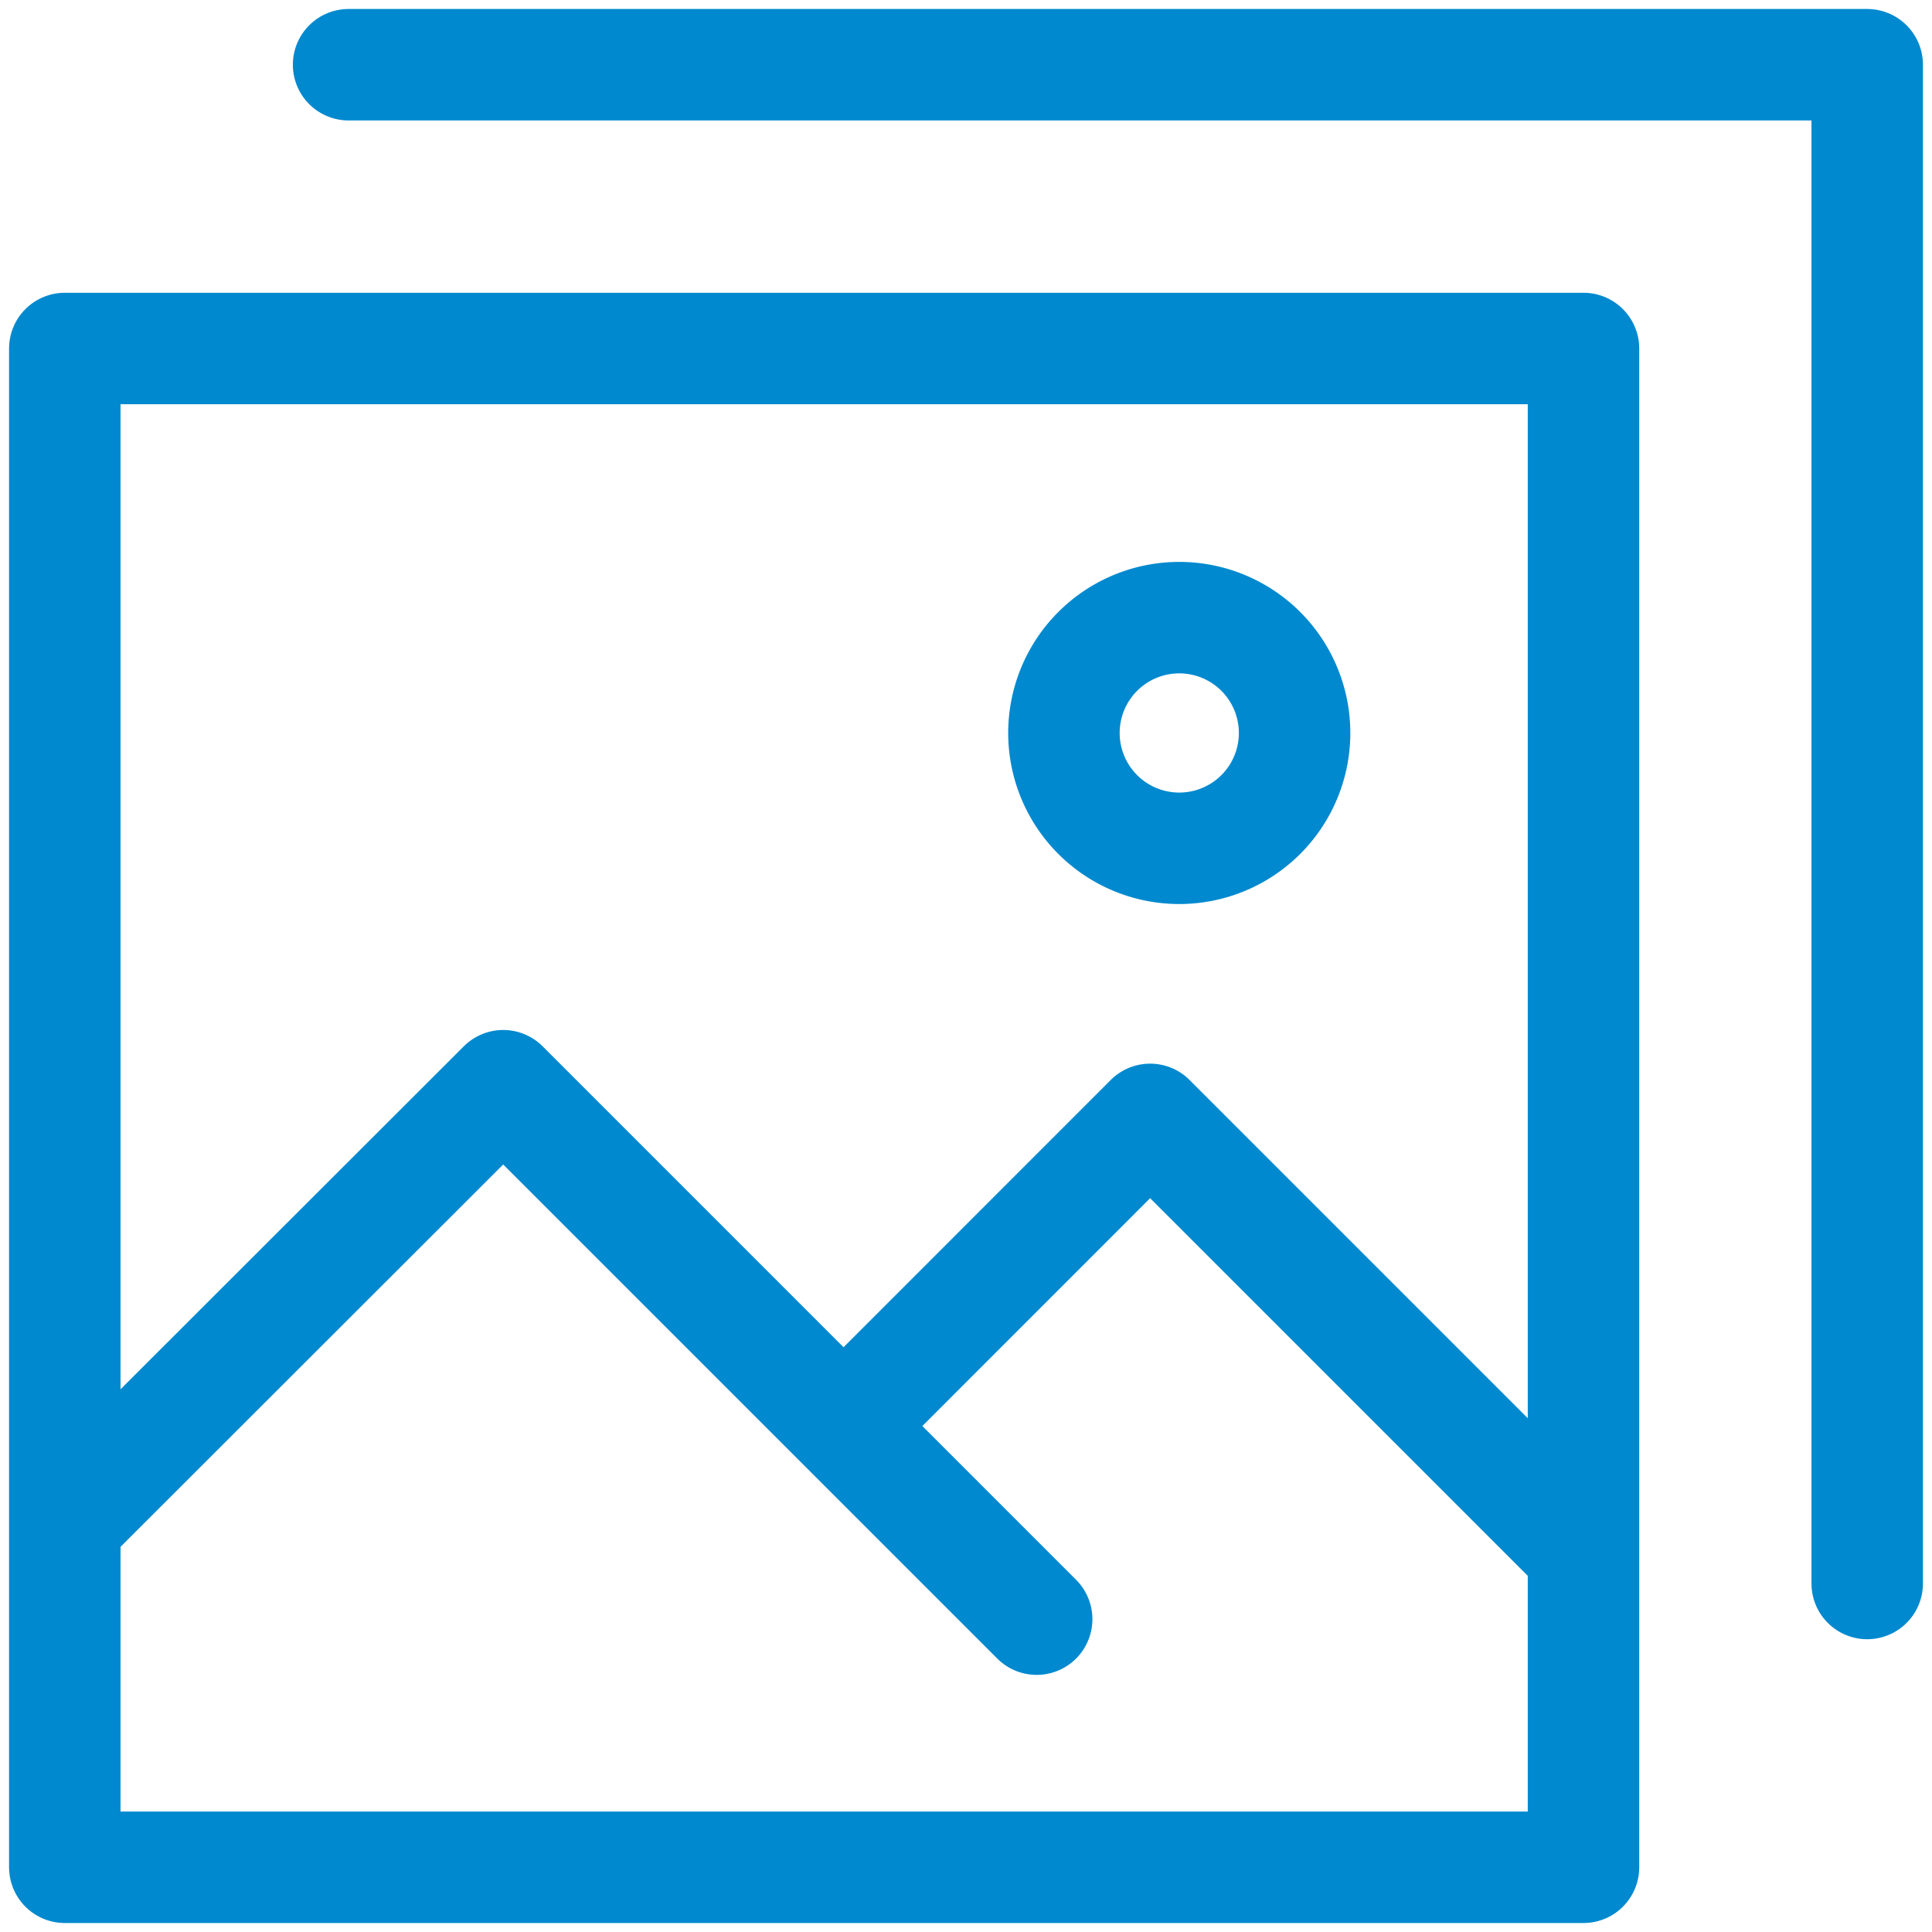
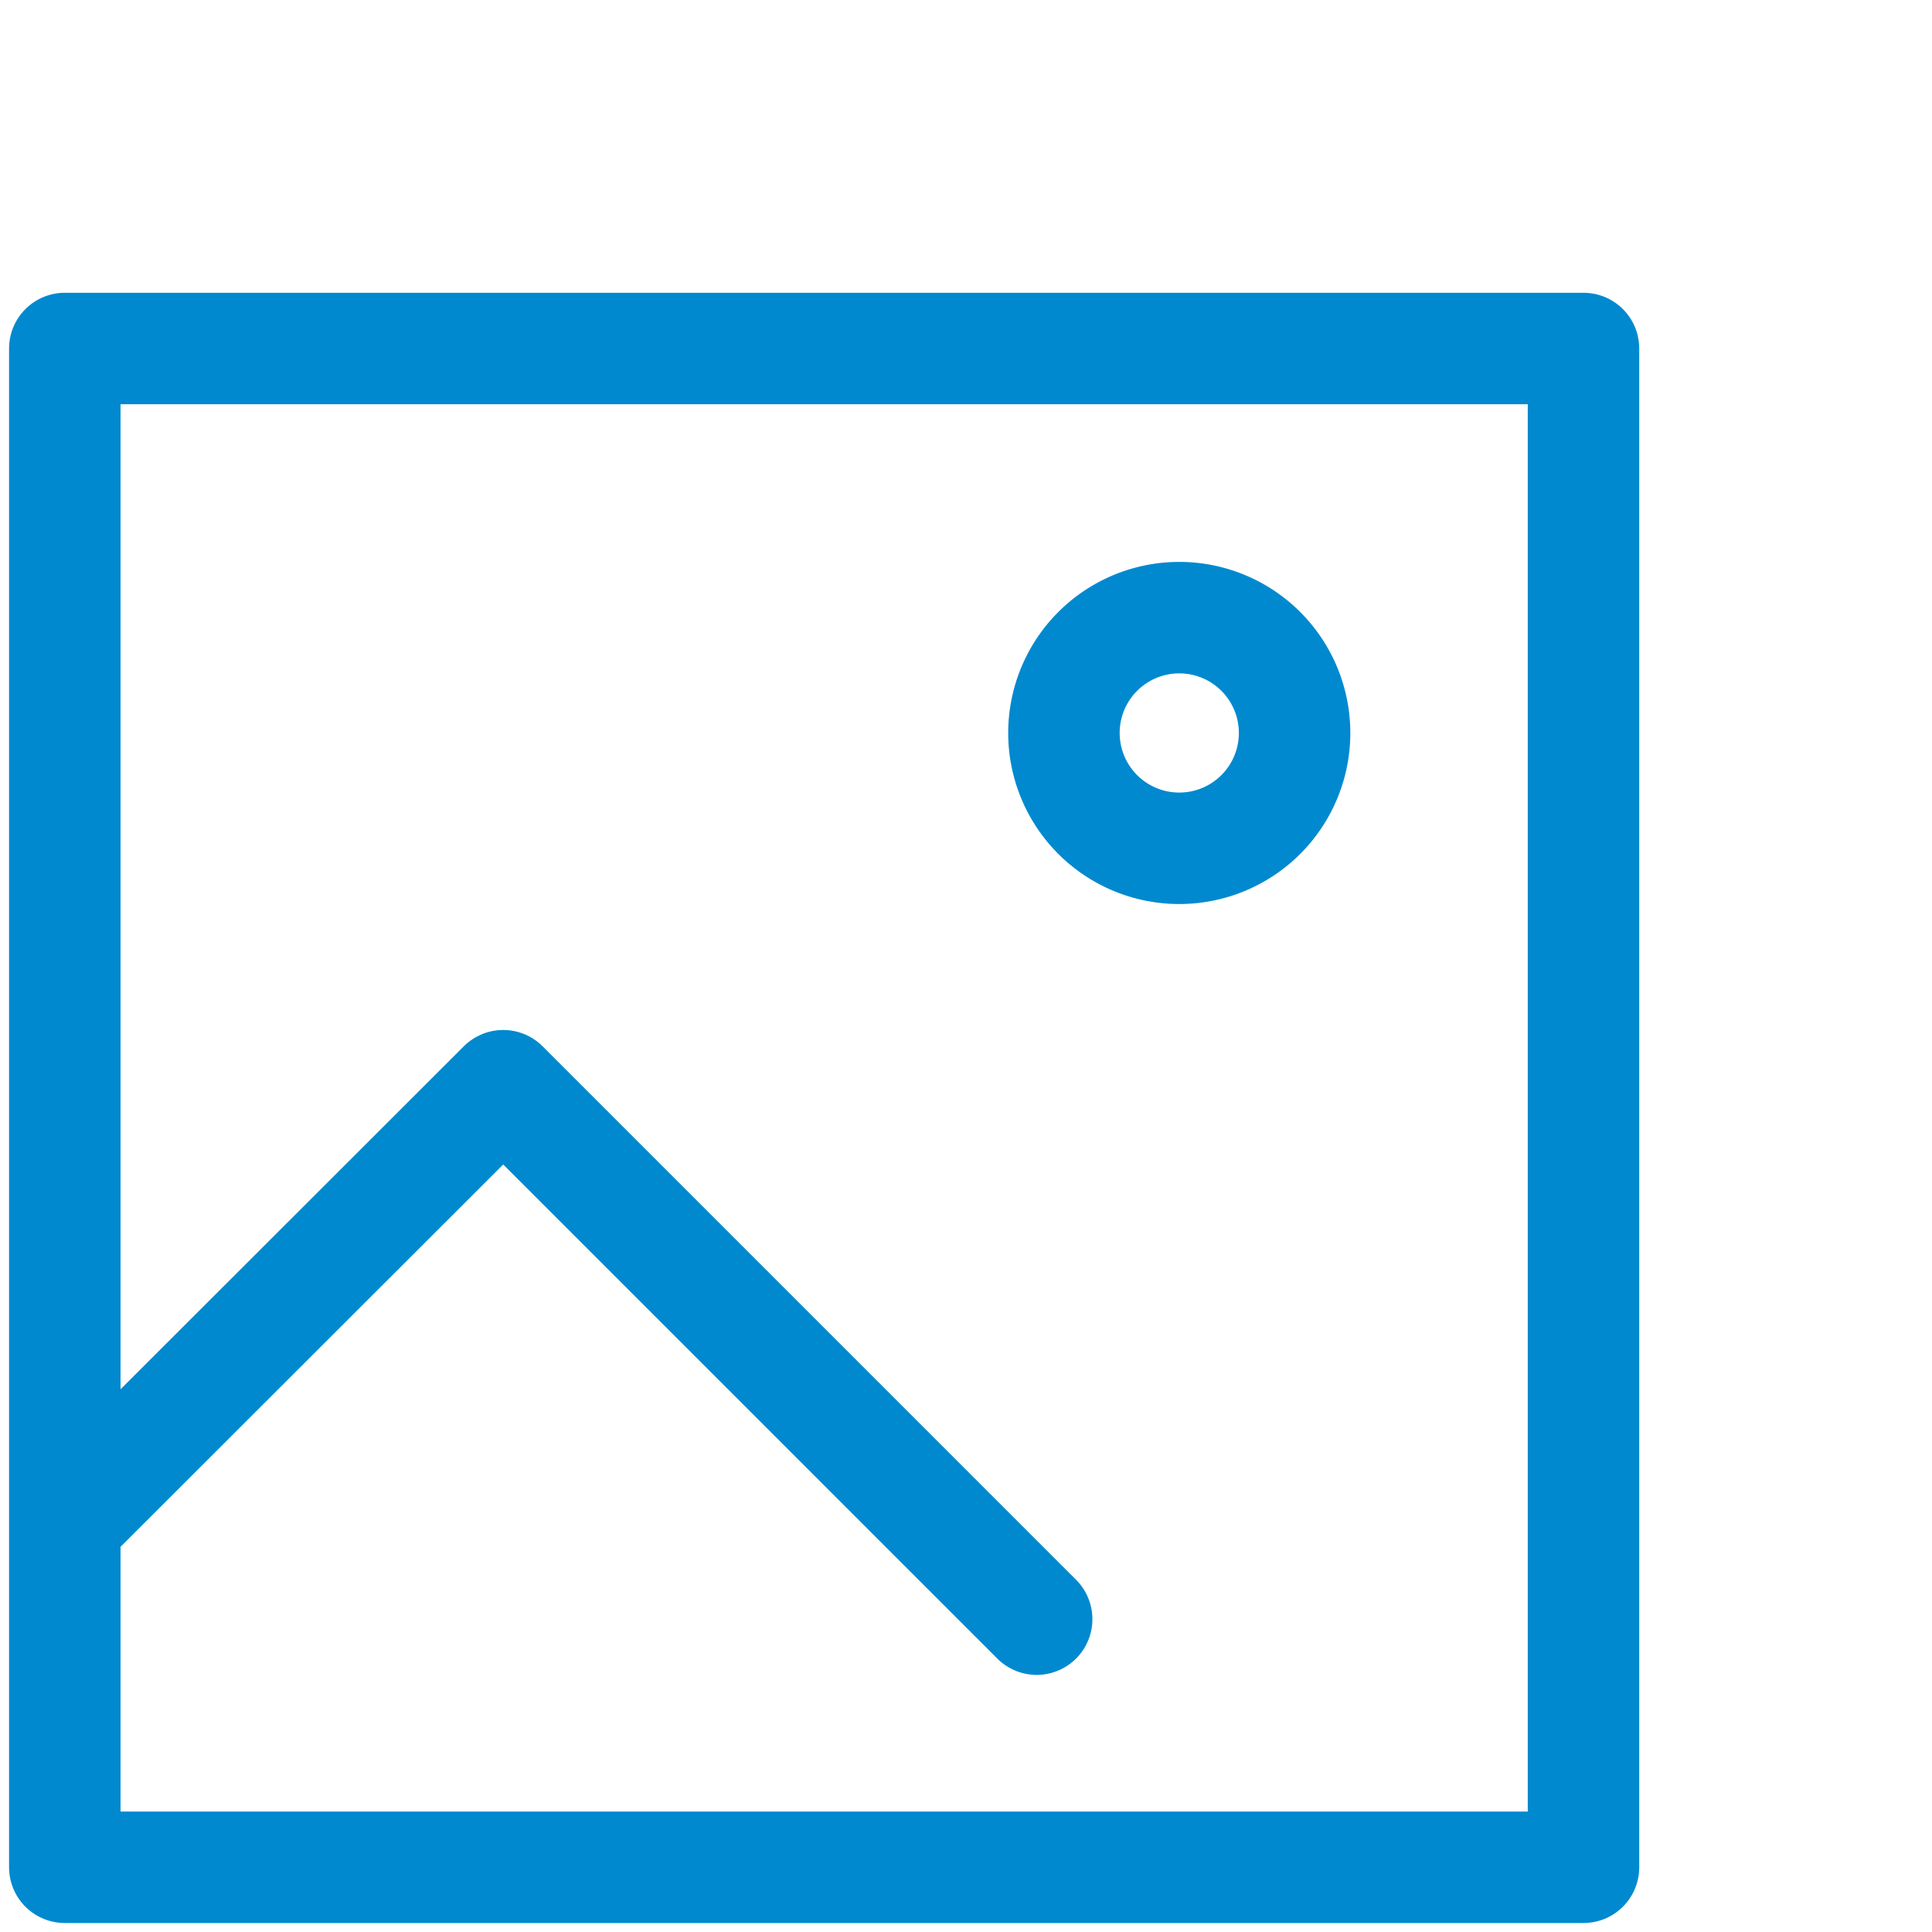
<svg xmlns="http://www.w3.org/2000/svg" width="26" height="26" viewBox="0 0 26 26">
  <defs>
    <clipPath id="9apqosxy4a">
-       <path data-name="사각형 3229" style="fill:none;stroke:#0089cf;stroke-width:1.5px" d="M0 0h26v26H0z" />
+       <path data-name="사각형 3229" style="fill:none;stroke:#0089cf;stroke-width:1.5px" d="M0 0h26v26H0" />
    </clipPath>
  </defs>
  <g data-name="그룹 1575">
    <g data-name="그룹 1580">
      <g data-name="그룹 1577">
        <g data-name="그룹 1576" style="clip-path:url(#9apqosxy4a)">
          <path data-name="패스 3586" d="M3.2 51.856 8.961 46.1l7.179 7.179" transform="translate(-2.189 -31.489)" style="stroke-linecap:round;stroke-linejoin:round;fill:none;stroke:#0089cf;stroke-width:1.5px" />
        </g>
      </g>
-       <path data-name="패스 3587" d="m37.4 51.15 3.622-3.623 5.692 5.692" transform="translate(-25.544 -32.463)" style="stroke-linecap:round;stroke-linejoin:round;fill:none;stroke:#0089cf;stroke-width:1.5px" />
      <g data-name="그룹 1579">
        <g data-name="그룹 1578" style="clip-path:url(#9apqosxy4a)">
          <path data-name="사각형 3230" transform="translate(.872 4.69)" style="stroke-linecap:round;stroke-linejoin:round;fill:none;stroke:#0089cf;stroke-width:1.5px" d="M0 0h20.438v20.439H0z" />
          <path data-name="패스 3588" d="M48.279 27.779a1.552 1.552 0 1 0-1.552 1.552 1.552 1.552 0 0 0 1.552-1.552z" transform="translate(-30.857 -17.915)" style="stroke-linecap:round;stroke-linejoin:round;fill:none;stroke:#0089cf;stroke-width:1.5px" />
-           <path data-name="패스 3589" d="M35.237 23.189V2.75H14.8" transform="translate(-10.109 -1.879)" style="stroke-linecap:round;stroke-linejoin:round;fill:none;stroke:#0089cf;stroke-width:1.5px" />
        </g>
      </g>
    </g>
  </g>
</svg>